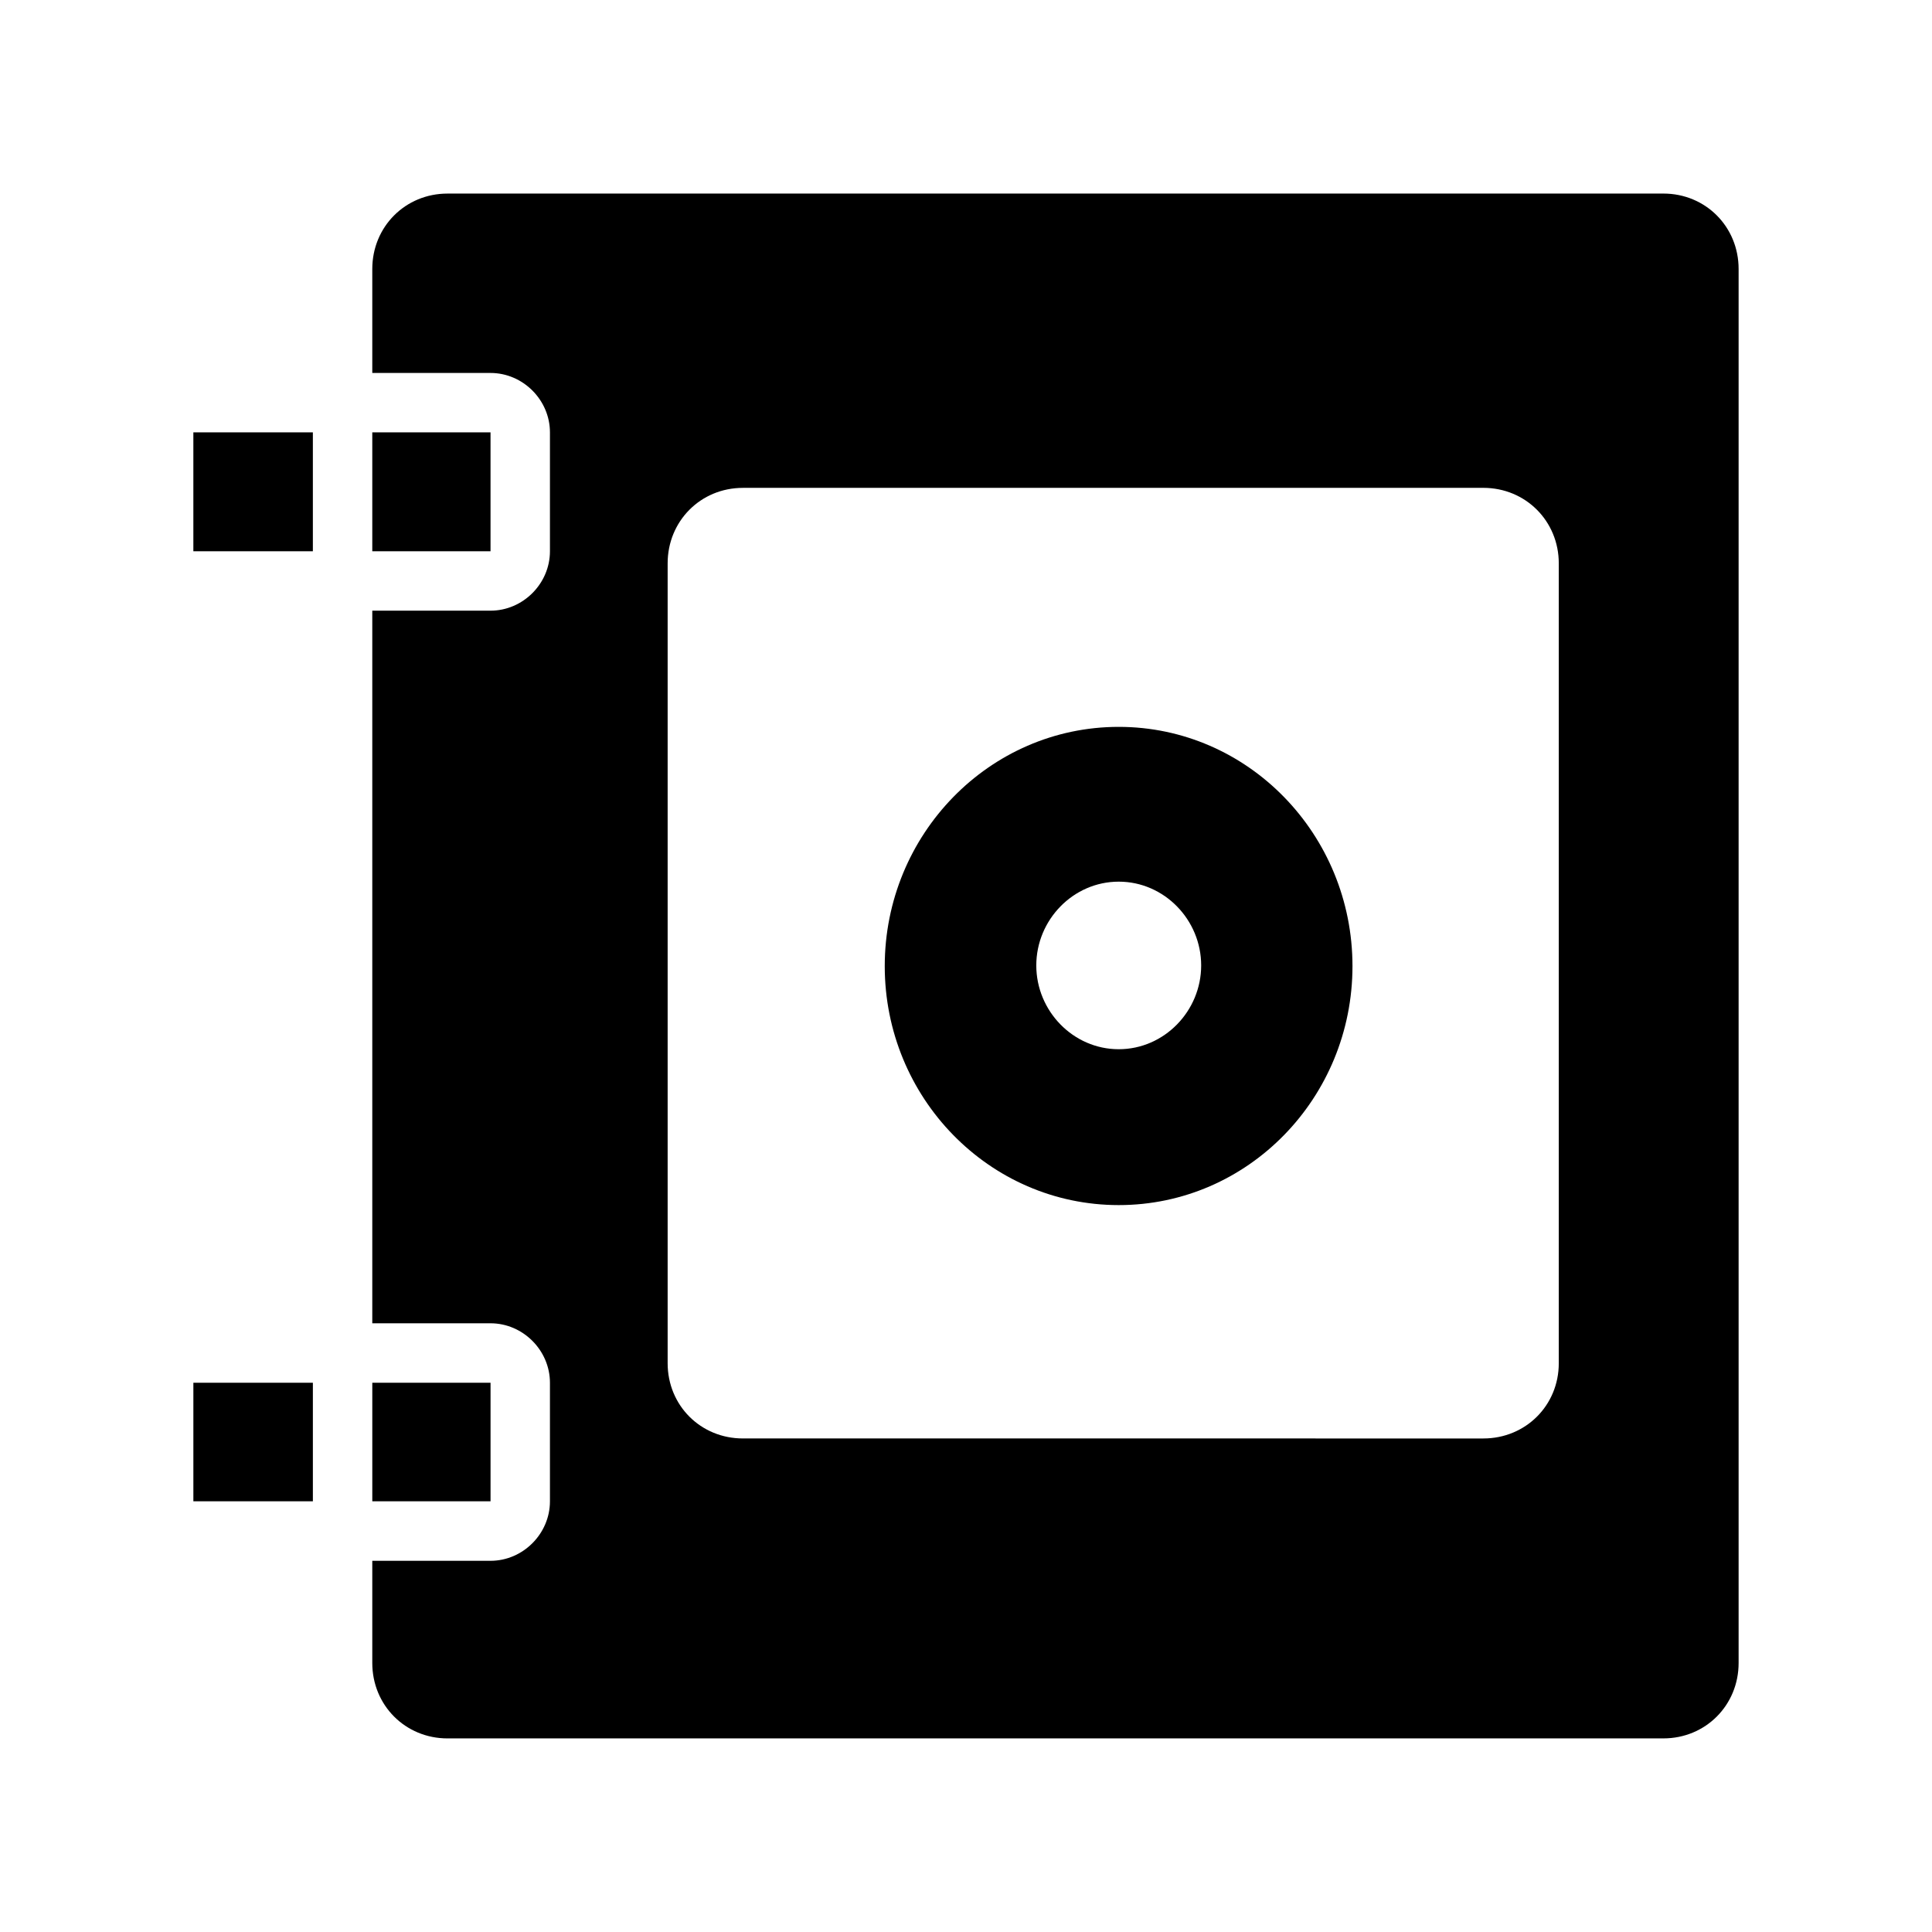
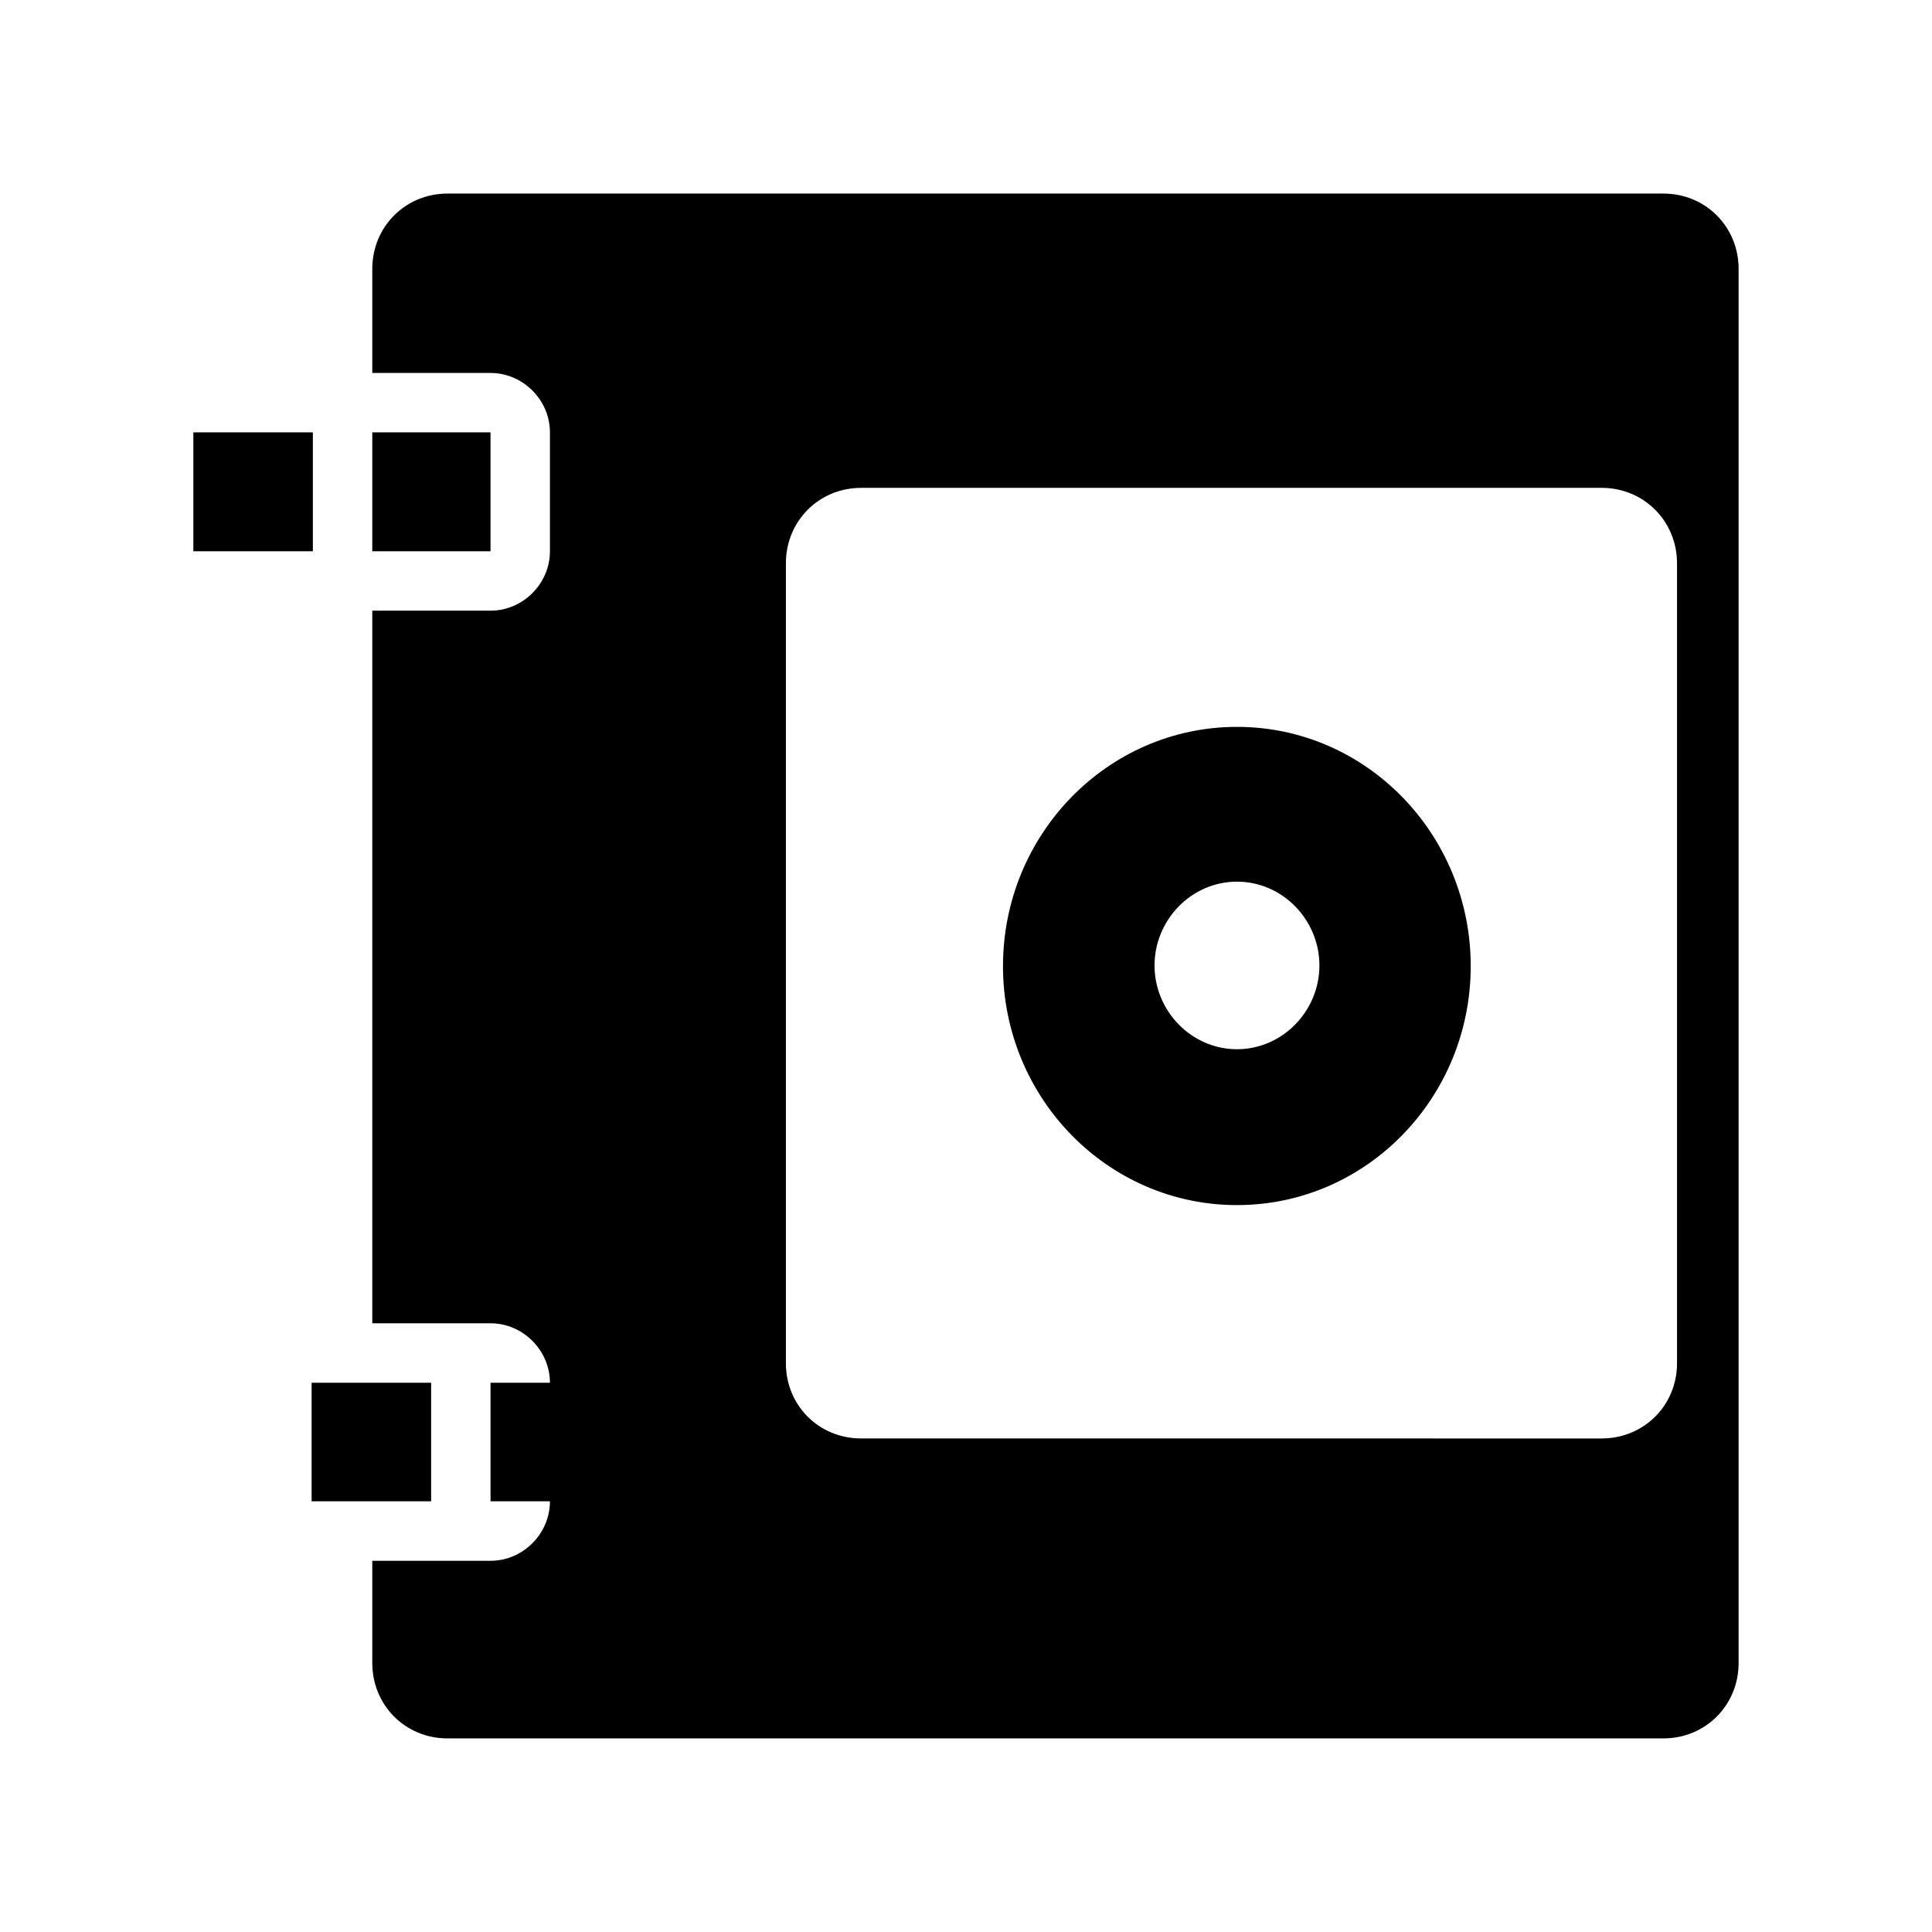
<svg xmlns="http://www.w3.org/2000/svg" fill="#000000" width="800px" height="800px" version="1.1" viewBox="144 144 512 512">
-   <path d="m262.6 195.3c-11.195 0-19.941 8.793-19.941 19.988v27.551h31.336c8.586 0 15.746 7.156 15.746 15.746v31.504c0 8.586-7.156 15.746-15.746 15.746h-31.336v188.85h31.336c8.586 0 15.746 7.172 15.746 15.762v31.426c0 8.586-7.156 15.758-15.746 15.758h-31.336v27.078c0 11.195 8.746 19.988 19.941 19.988l322.21-0.004c11.195 0 19.941-8.793 19.941-19.988v-369.42c0-11.195-8.746-19.988-19.941-19.988zm-67.359 63.285v31.504h31.672v-31.504zm47.418 0v31.504h31.336v-31.504zm98.215 14.699h196.23c11.195 0 19.988 8.809 19.988 20.004v211.98c0 11.195-8.793 19.941-19.988 19.941l-196.23-0.004c-11.195 0-19.941-8.746-19.941-19.941v-211.97c0-11.195 8.746-20.004 19.941-20.004zm99.602 63.344c-34.312 0-62.008 28.531-62.008 63.406s27.695 63.328 62.008 63.328 61.945-28.453 61.945-63.328-27.633-63.406-61.945-63.406zm0 41.02c12.082 0 21.848 10.137 21.848 22.203 0 12.062-9.766 22.203-21.848 22.203-12.082 0-21.848-10.137-21.848-22.203 0-12.066 9.766-22.203 21.848-22.203zm-245.23 132.79v31.426h31.672v-31.426zm47.418 0v31.426h31.336v-31.426z" />
+   <path d="m262.6 195.3c-11.195 0-19.941 8.793-19.941 19.988v27.551h31.336c8.586 0 15.746 7.156 15.746 15.746v31.504c0 8.586-7.156 15.746-15.746 15.746h-31.336v188.85h31.336c8.586 0 15.746 7.172 15.746 15.762v31.426c0 8.586-7.156 15.758-15.746 15.758h-31.336v27.078c0 11.195 8.746 19.988 19.941 19.988l322.21-0.004c11.195 0 19.941-8.793 19.941-19.988v-369.42c0-11.195-8.746-19.988-19.941-19.988zm-67.359 63.285v31.504h31.672v-31.504zm47.418 0v31.504h31.336v-31.504m98.215 14.699h196.23c11.195 0 19.988 8.809 19.988 20.004v211.98c0 11.195-8.793 19.941-19.988 19.941l-196.23-0.004c-11.195 0-19.941-8.746-19.941-19.941v-211.97c0-11.195 8.746-20.004 19.941-20.004zm99.602 63.344c-34.312 0-62.008 28.531-62.008 63.406s27.695 63.328 62.008 63.328 61.945-28.453 61.945-63.328-27.633-63.406-61.945-63.406zm0 41.02c12.082 0 21.848 10.137 21.848 22.203 0 12.062-9.766 22.203-21.848 22.203-12.082 0-21.848-10.137-21.848-22.203 0-12.066 9.766-22.203 21.848-22.203zm-245.23 132.79v31.426h31.672v-31.426zm47.418 0v31.426h31.336v-31.426z" />
</svg>